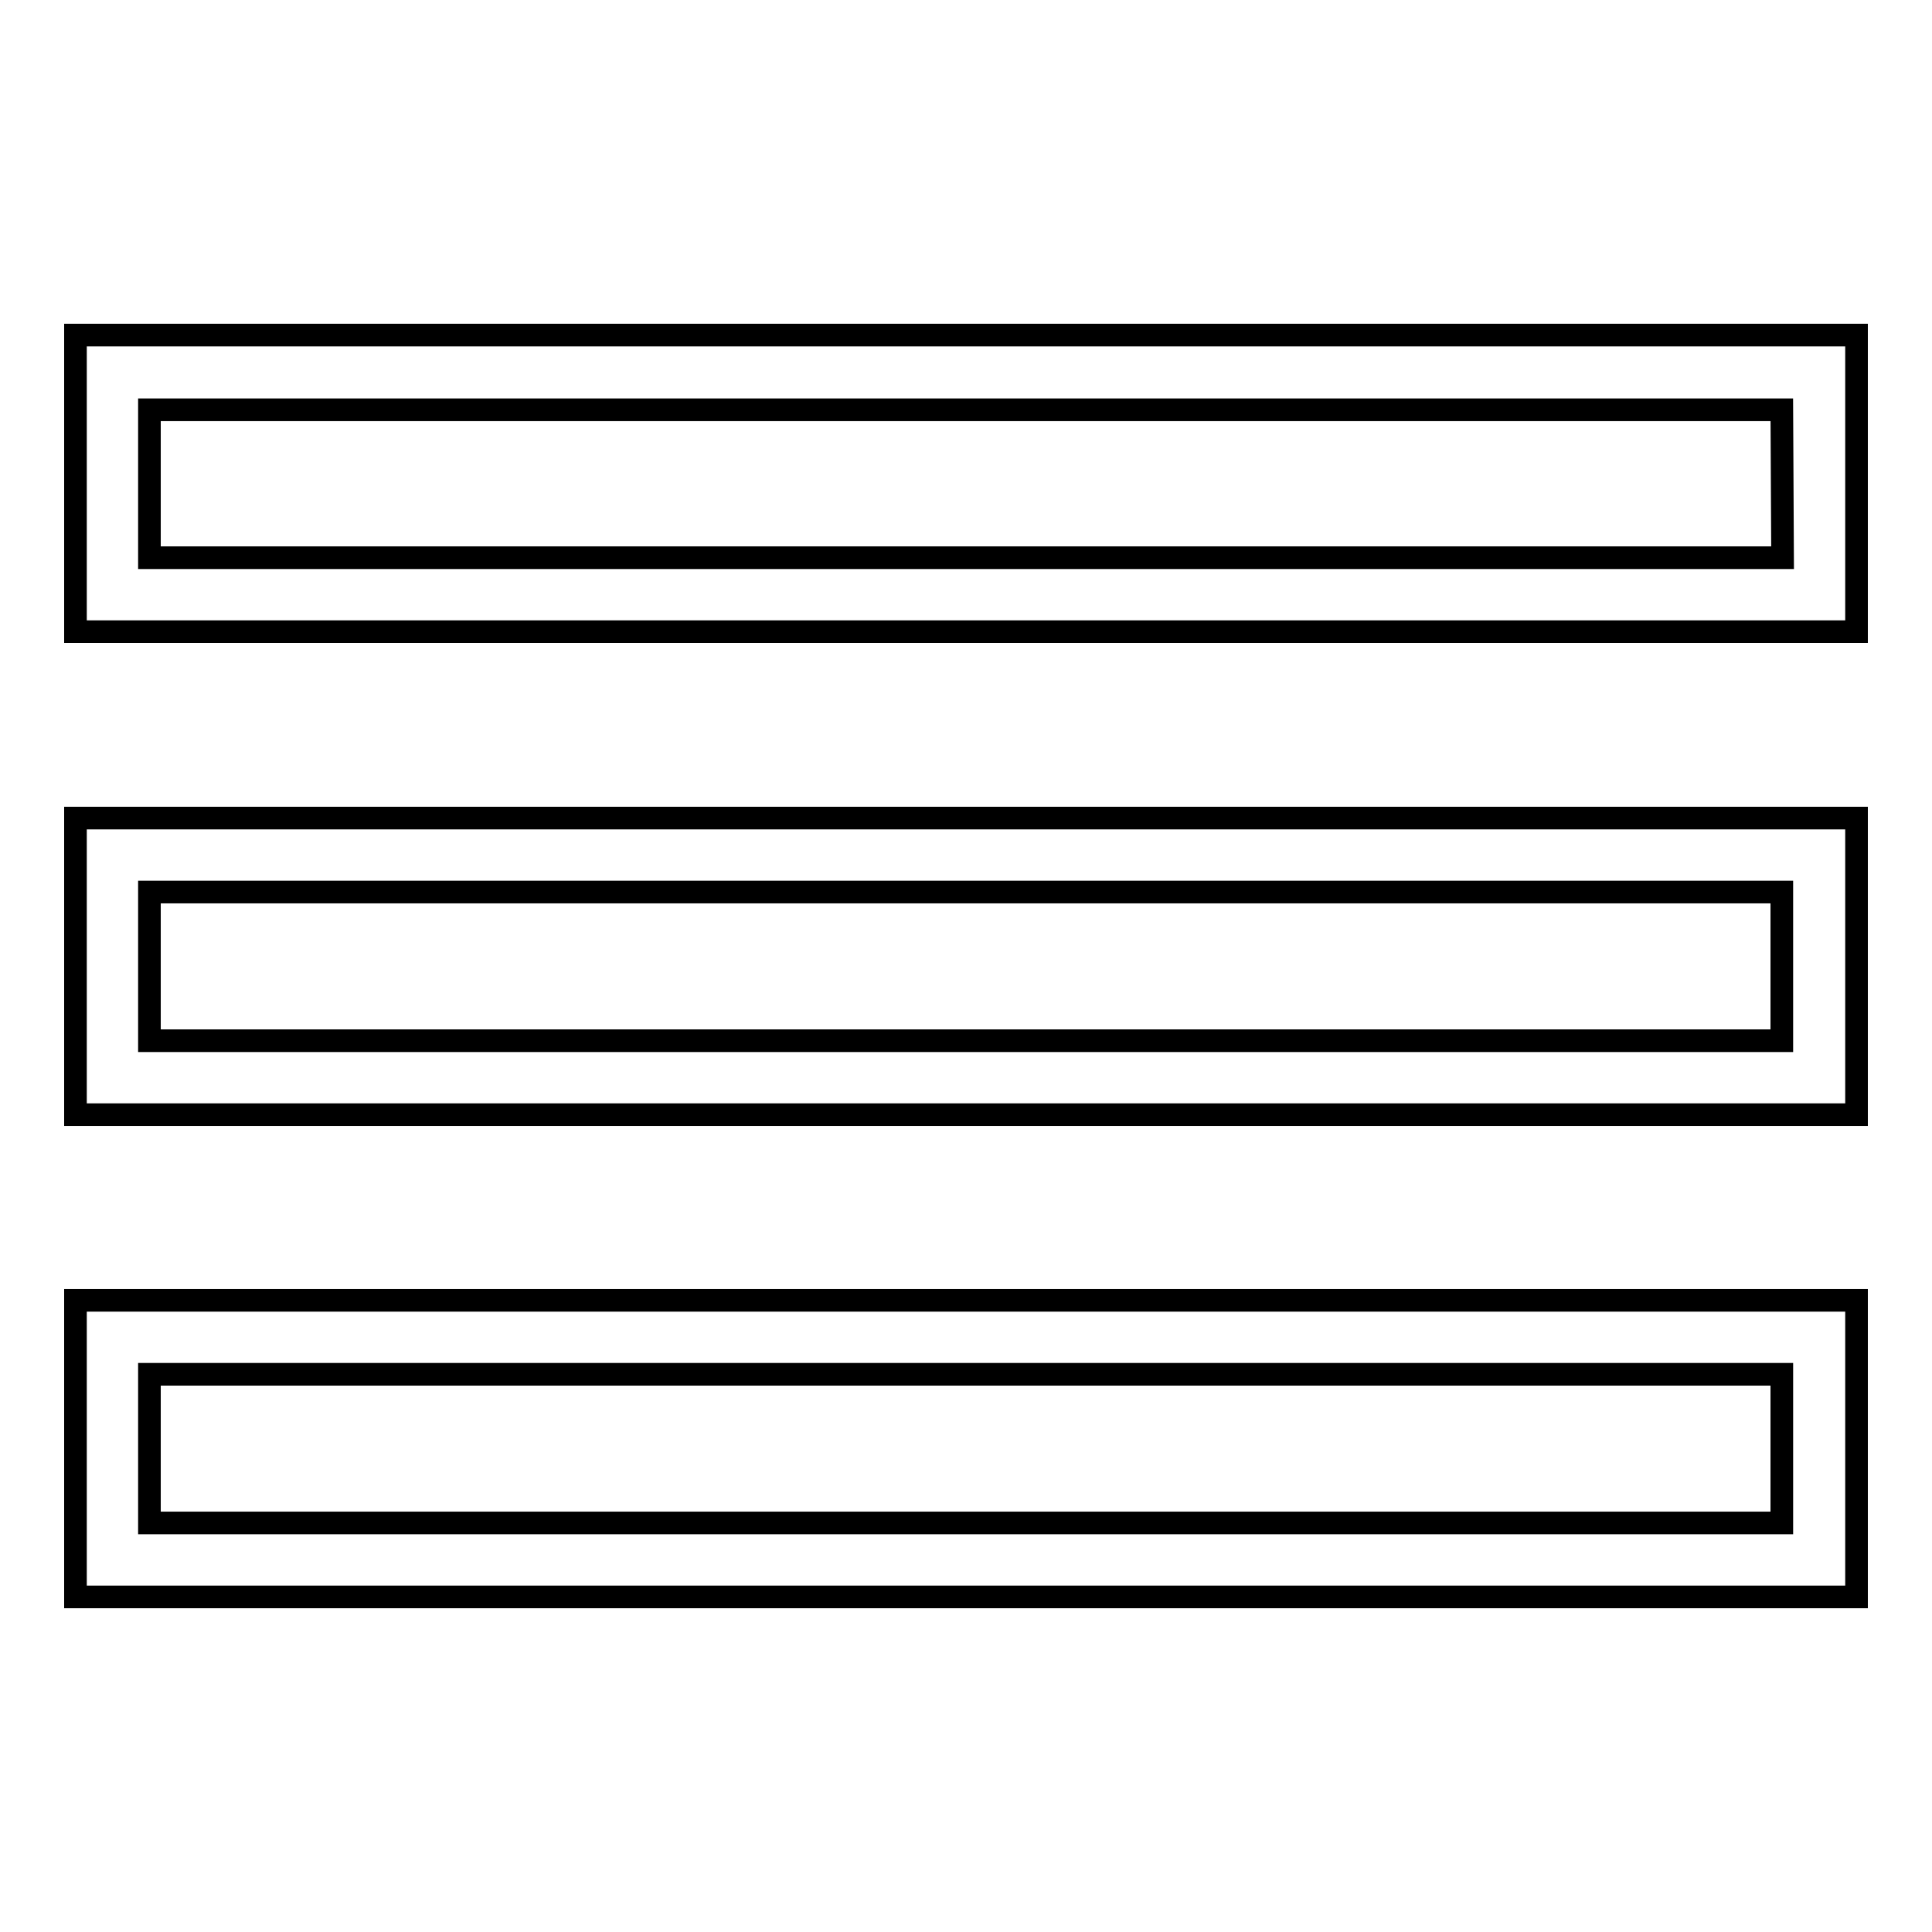
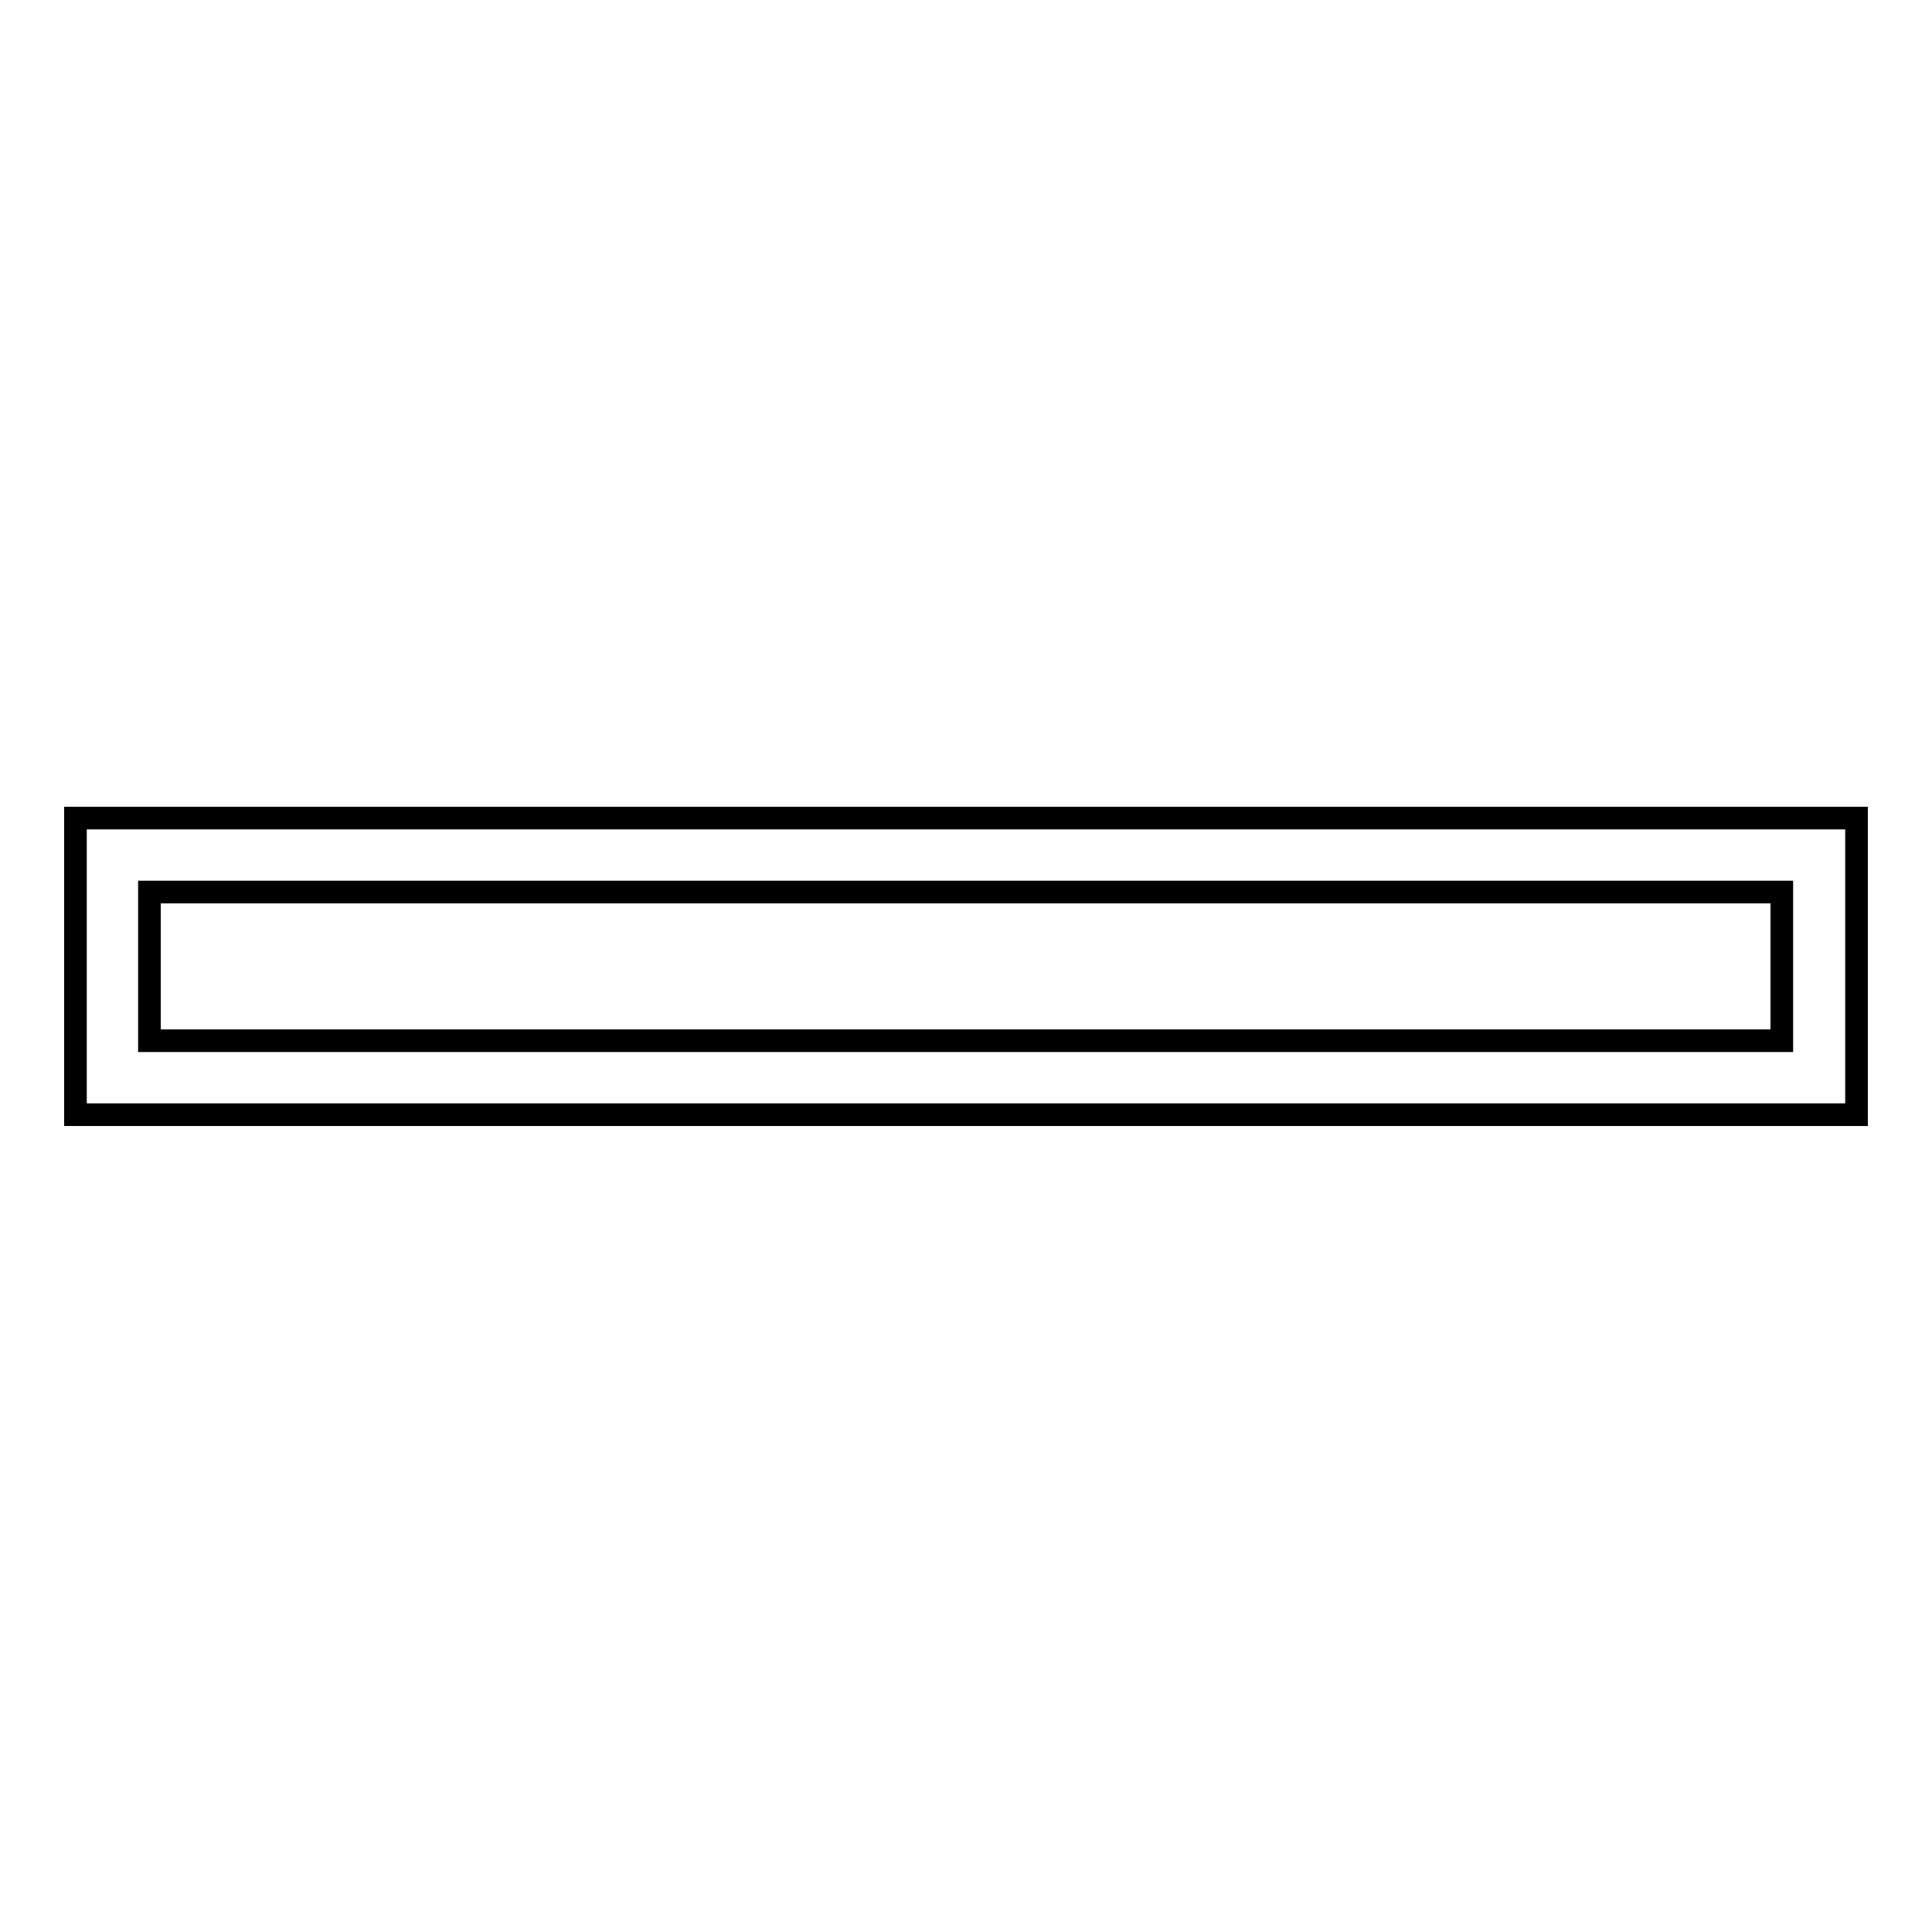
<svg xmlns="http://www.w3.org/2000/svg" version="1.1" x="0px" y="0px" viewBox="0 0 256 256" enable-background="new 0 0 256 256" xml:space="preserve">
  <g>
    <g>
-       <path stroke-width="3" fill-opacity="0" stroke="#000000" d="M10,44.4v39.3h236V44.4H10z M236.2,73.9H19.8V54.3h216.3L236.2,73.9L236.2,73.9z" />
      <path stroke-width="3" fill-opacity="0" stroke="#000000" d="M10,147.7h236v-39.3H10V147.7z M19.8,118.2h216.3v19.7H19.8V118.2z" />
-       <path stroke-width="3" fill-opacity="0" stroke="#000000" d="M10,211.6h236v-39.3H10V211.6z M19.8,182.1h216.3v19.7H19.8V182.1z" />
    </g>
  </g>
</svg>